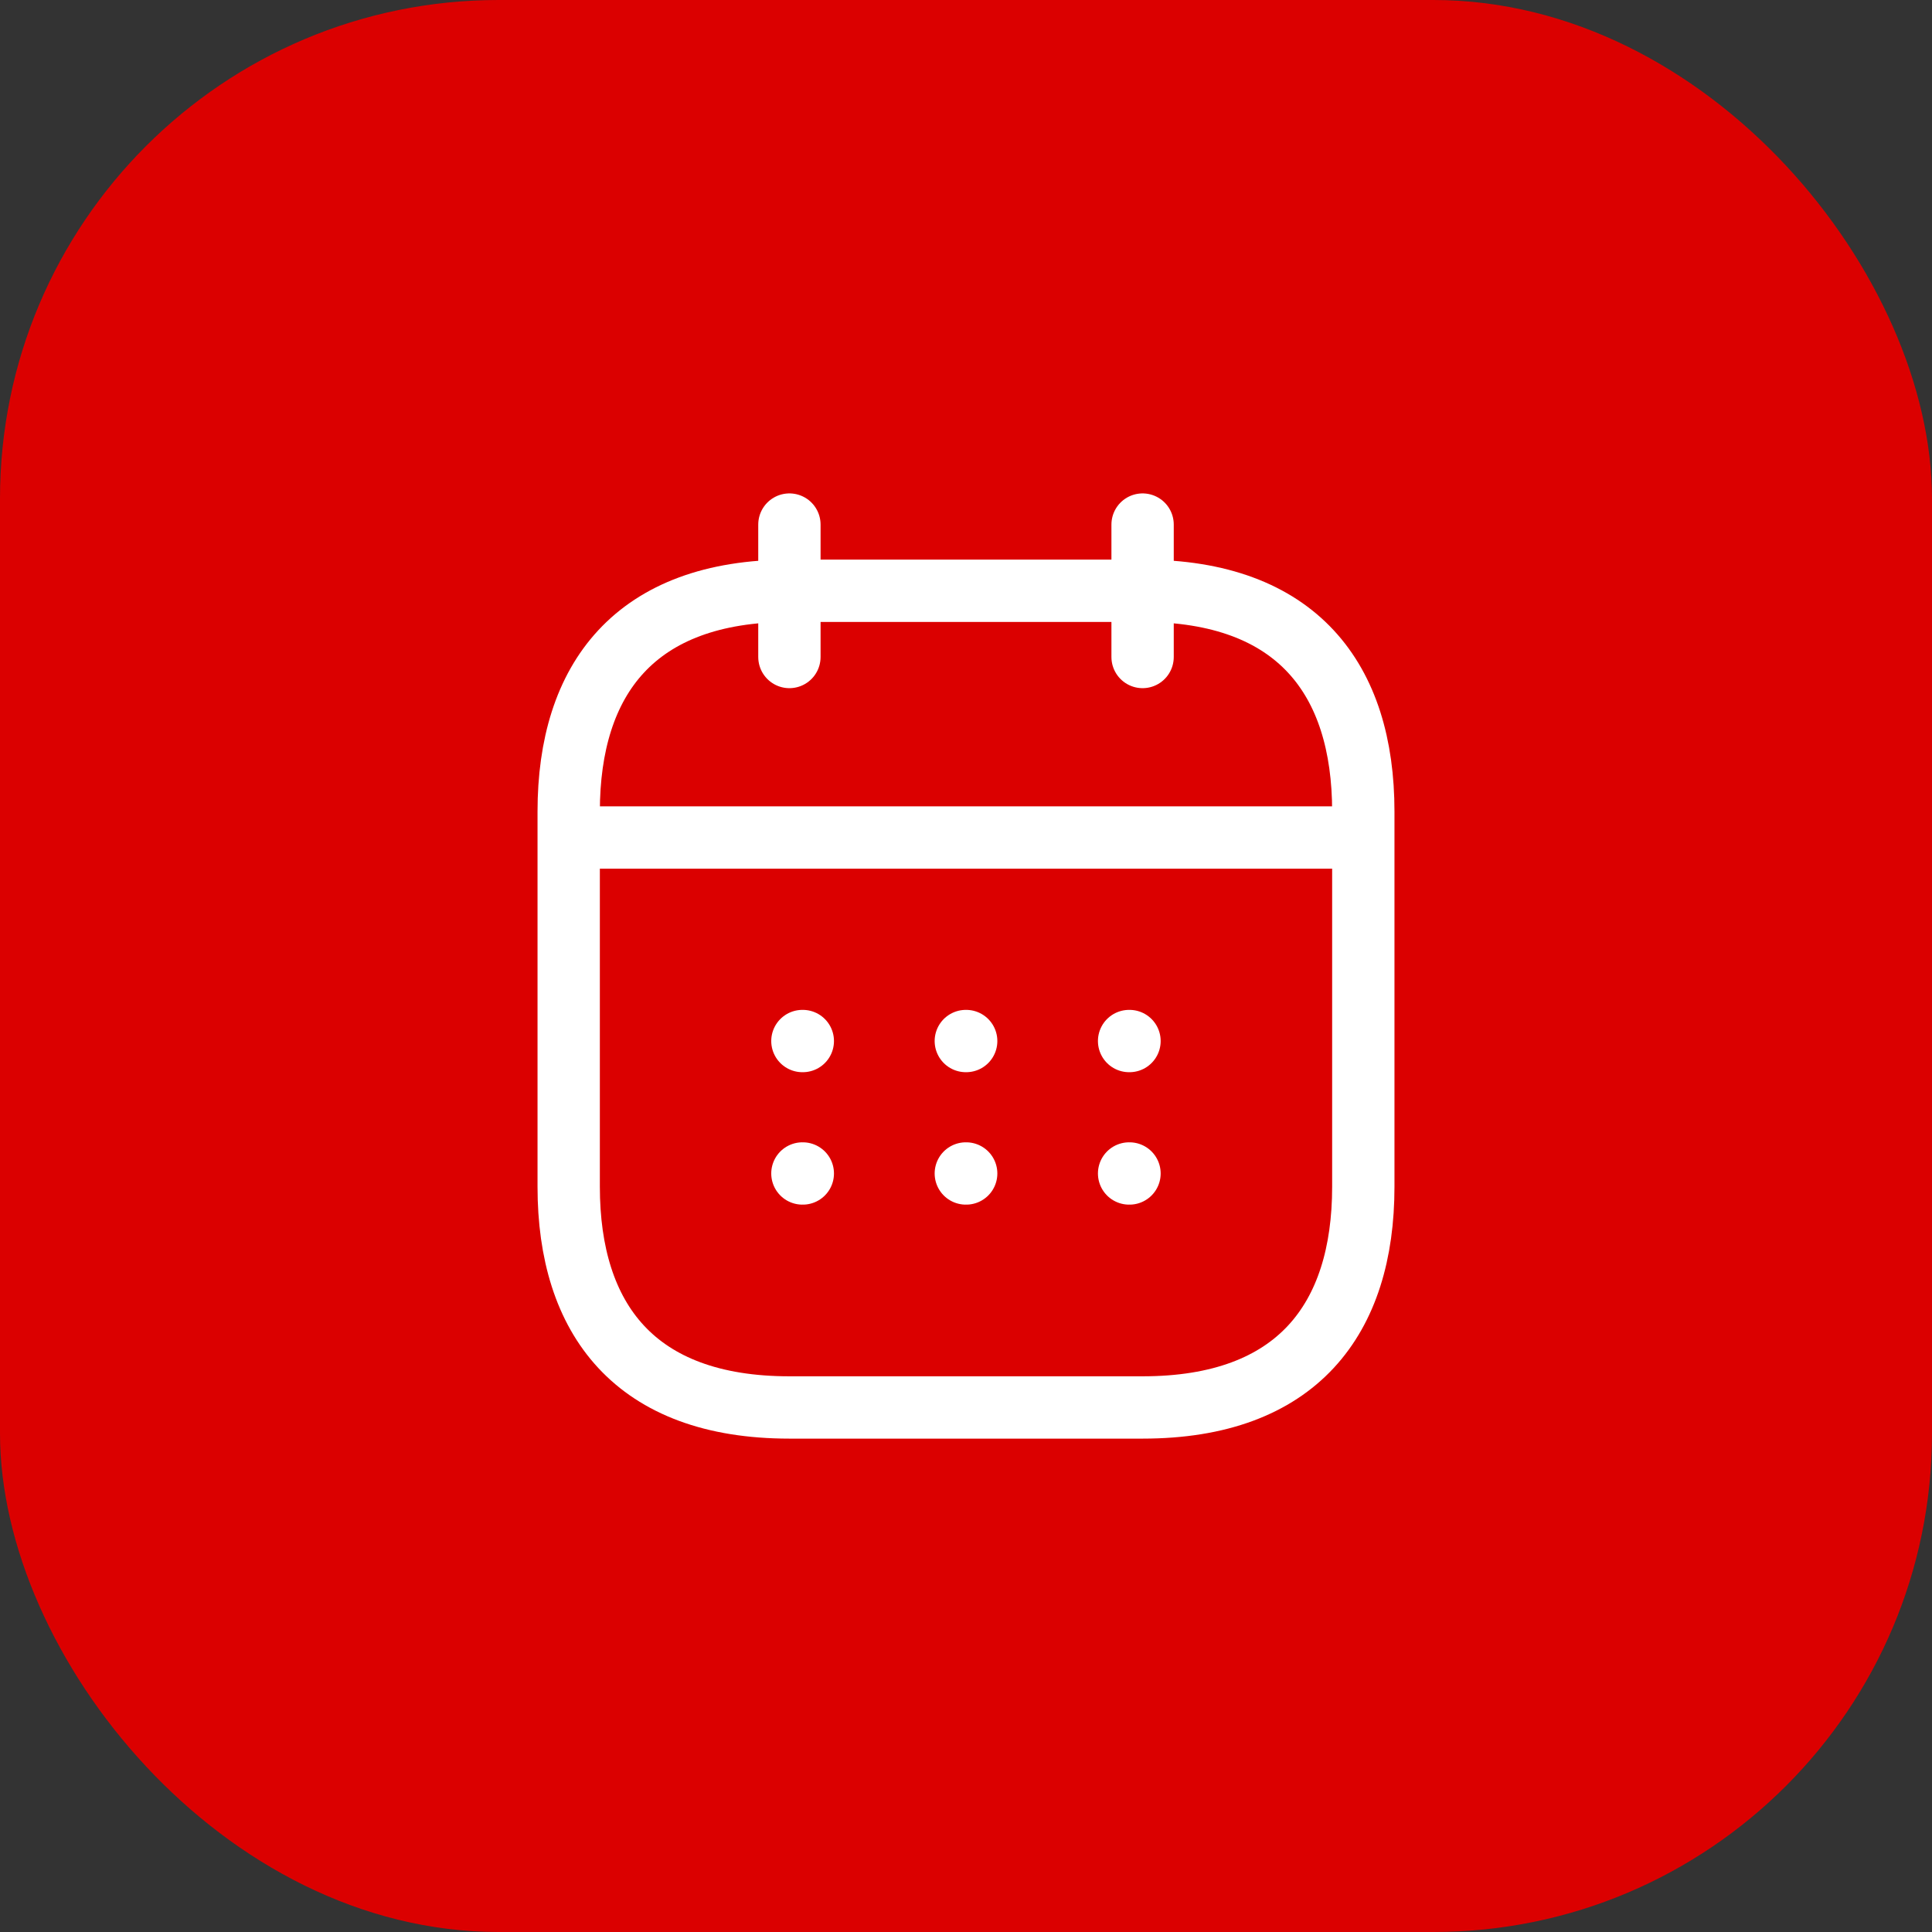
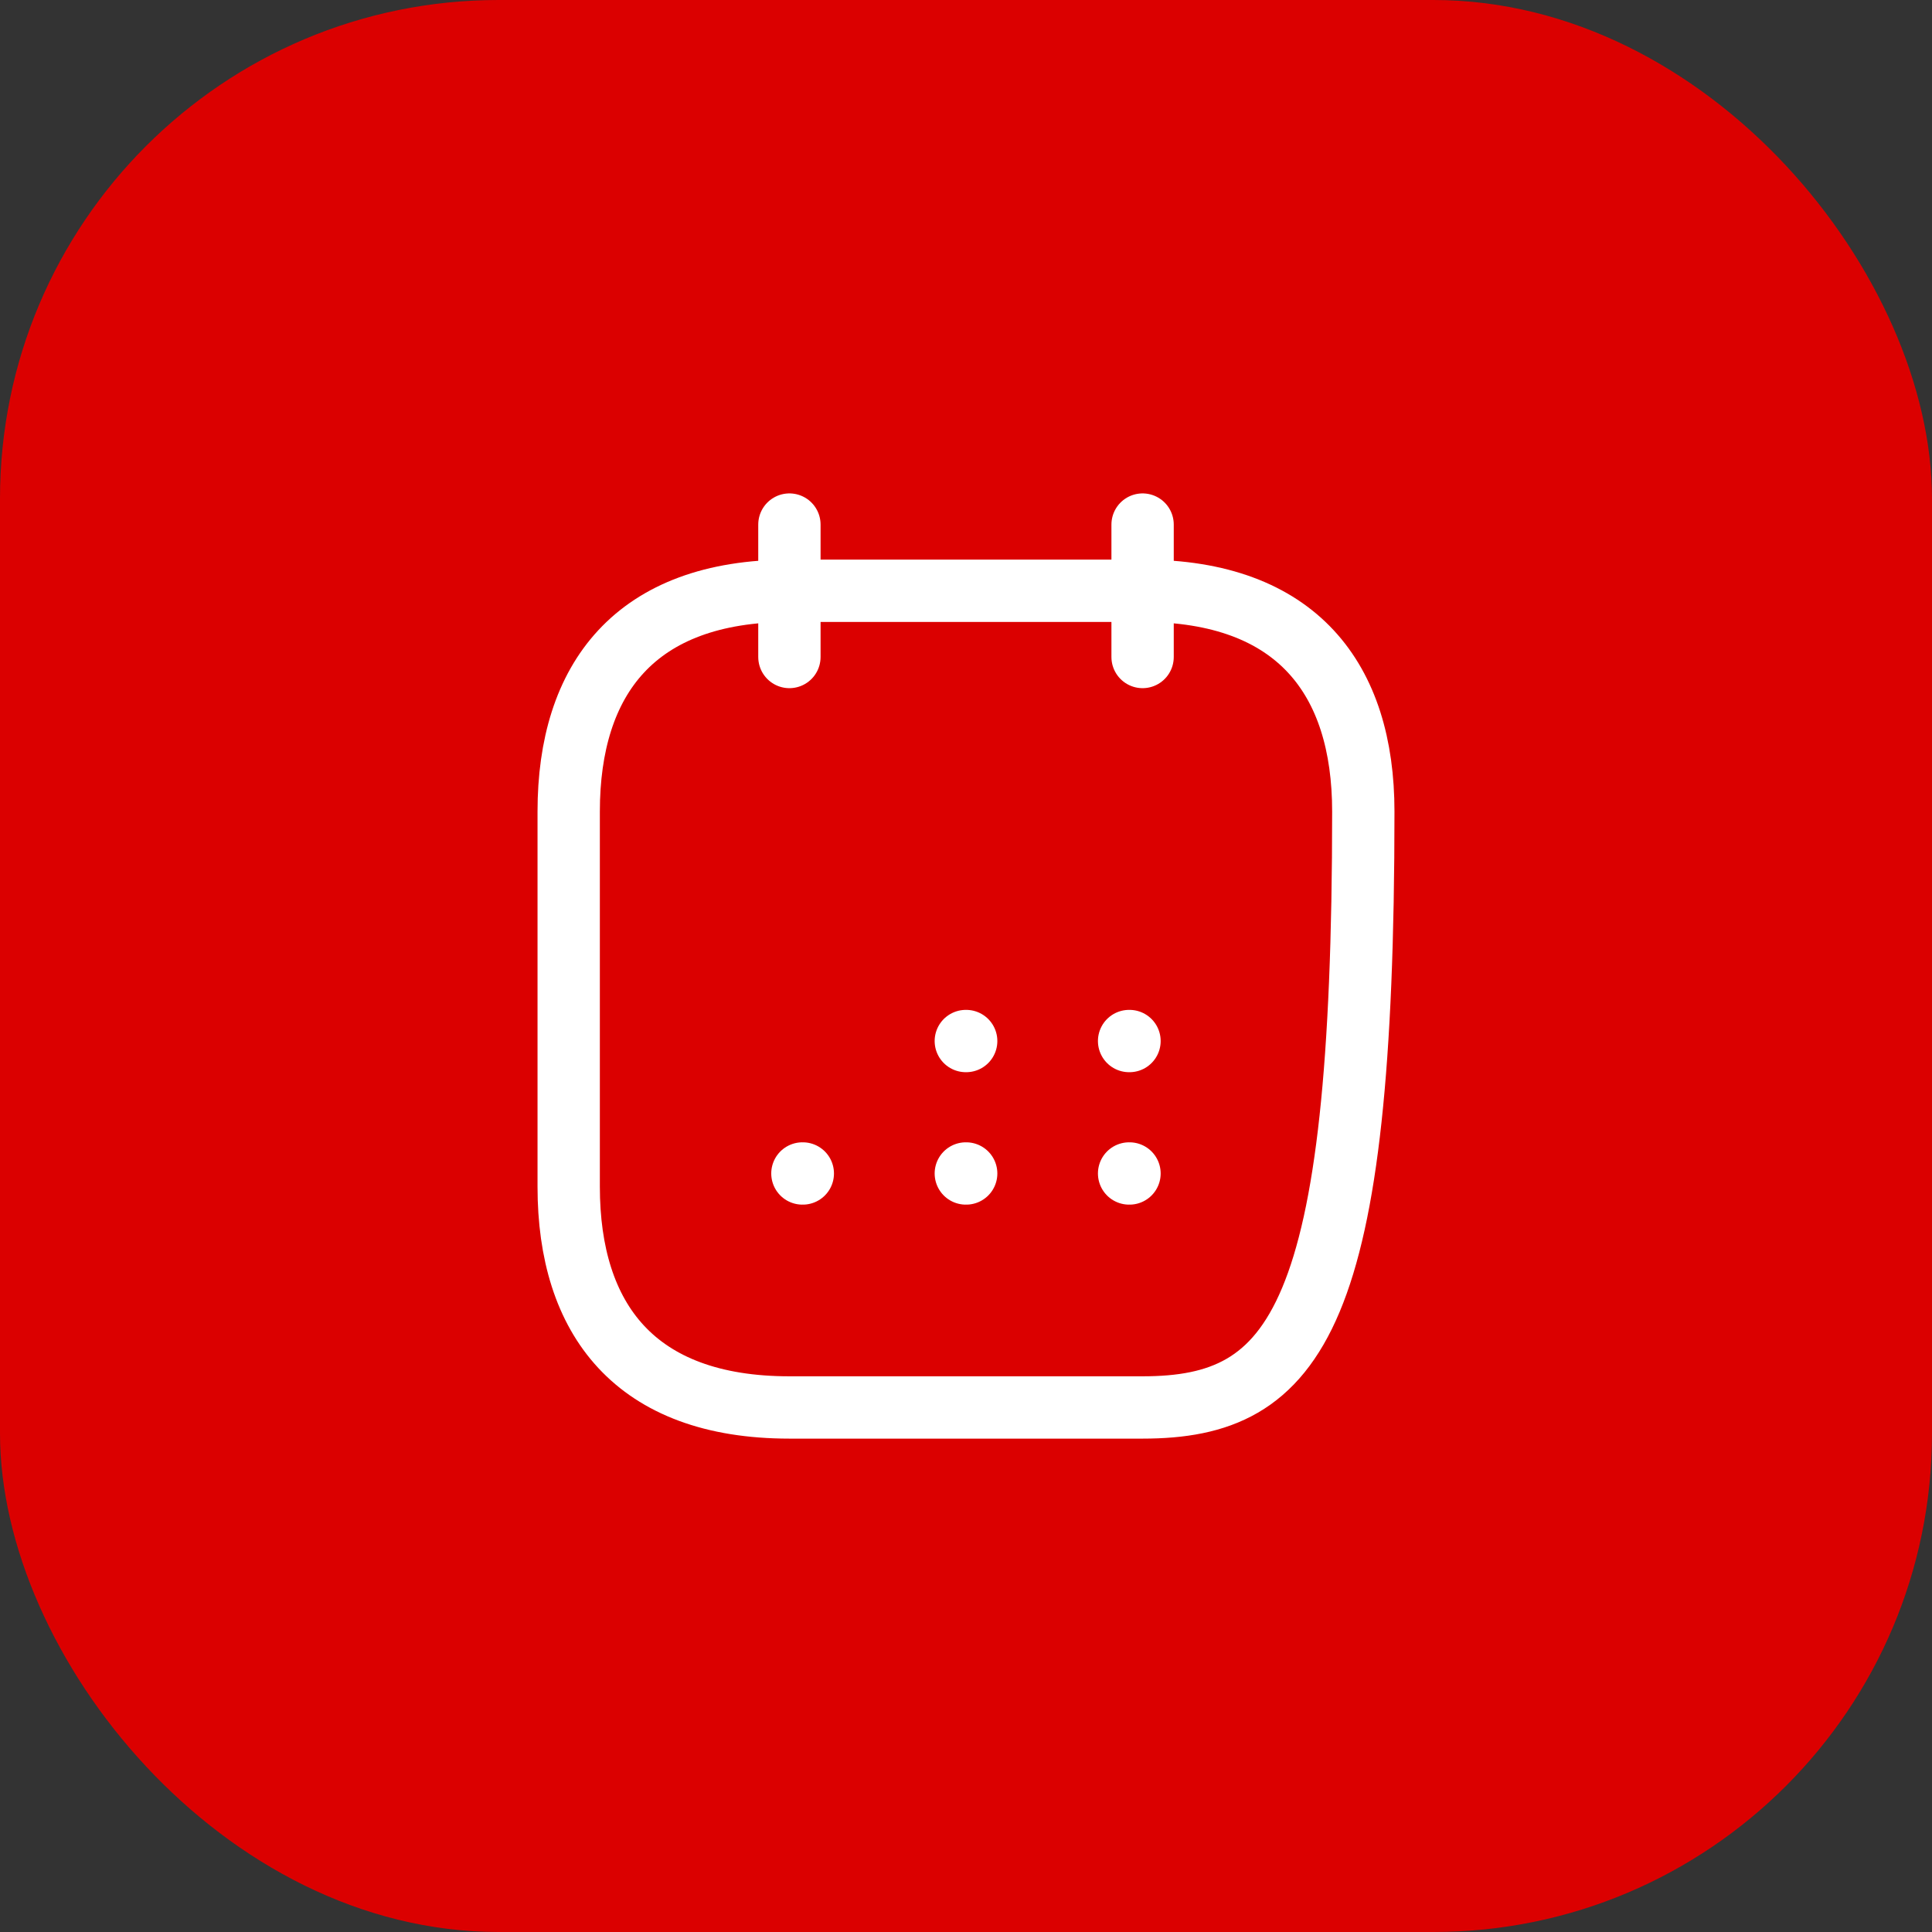
<svg xmlns="http://www.w3.org/2000/svg" width="62" height="62" viewBox="0 0 62 62" fill="none">
  <rect x="0" y="0" width="62" height="62" fill="#333333" stroke="none" />
  <rect width="62" height="62" rx="16" fill="#DB0000" />
  <path d="M25.333 16.834V21.084" stroke="white" stroke-width="2" stroke-miterlimit="10" stroke-linecap="round" stroke-linejoin="round" />
  <path d="M36.667 16.834V21.084" stroke="white" stroke-width="2" stroke-miterlimit="10" stroke-linecap="round" stroke-linejoin="round" />
-   <path d="M18.958 26.877H43.042" stroke="white" stroke-width="2" stroke-miterlimit="10" stroke-linecap="round" stroke-linejoin="round" />
-   <path d="M43.75 26.042V38.084C43.75 42.334 41.625 45.167 36.667 45.167H25.333C20.375 45.167 18.25 42.334 18.25 38.084V26.042C18.25 21.792 20.375 18.959 25.333 18.959H36.667C41.625 18.959 43.75 21.792 43.75 26.042Z" stroke="white" stroke-width="2" stroke-miterlimit="10" stroke-linecap="round" stroke-linejoin="round" />
+   <path d="M43.75 26.042C43.75 42.334 41.625 45.167 36.667 45.167H25.333C20.375 45.167 18.25 42.334 18.25 38.084V26.042C18.25 21.792 20.375 18.959 25.333 18.959H36.667C41.625 18.959 43.75 21.792 43.75 26.042Z" stroke="white" stroke-width="2" stroke-miterlimit="10" stroke-linecap="round" stroke-linejoin="round" />
  <path d="M36.234 33.408H36.247" stroke="white" stroke-width="2" stroke-linecap="round" stroke-linejoin="round" />
  <path d="M36.234 37.658H36.247" stroke="white" stroke-width="2" stroke-linecap="round" stroke-linejoin="round" />
  <path d="M30.994 33.408H31.006" stroke="white" stroke-width="2" stroke-linecap="round" stroke-linejoin="round" />
  <path d="M30.994 37.658H31.006" stroke="white" stroke-width="2" stroke-linecap="round" stroke-linejoin="round" />
-   <path d="M25.75 33.408H25.763" stroke="white" stroke-width="2" stroke-linecap="round" stroke-linejoin="round" />
  <path d="M25.75 37.658H25.763" stroke="white" stroke-width="2" stroke-linecap="round" stroke-linejoin="round" />
</svg>